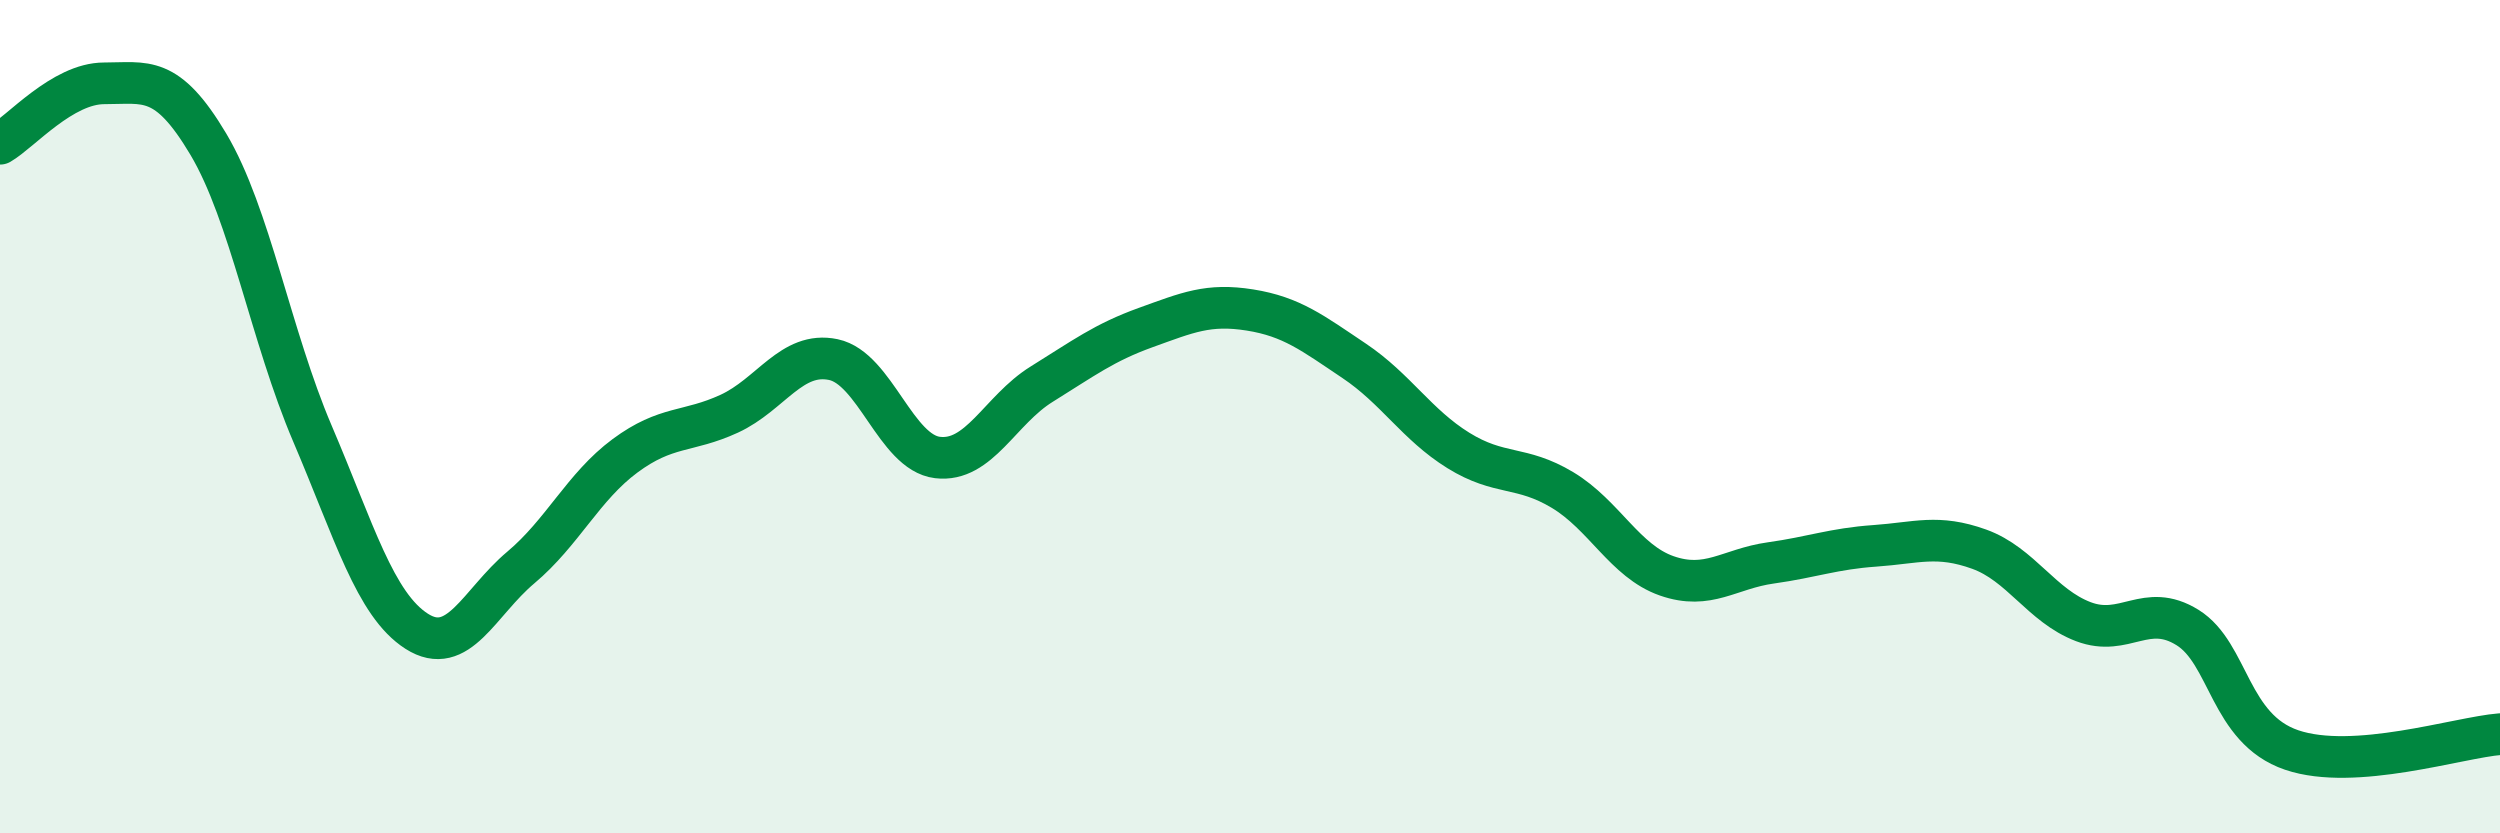
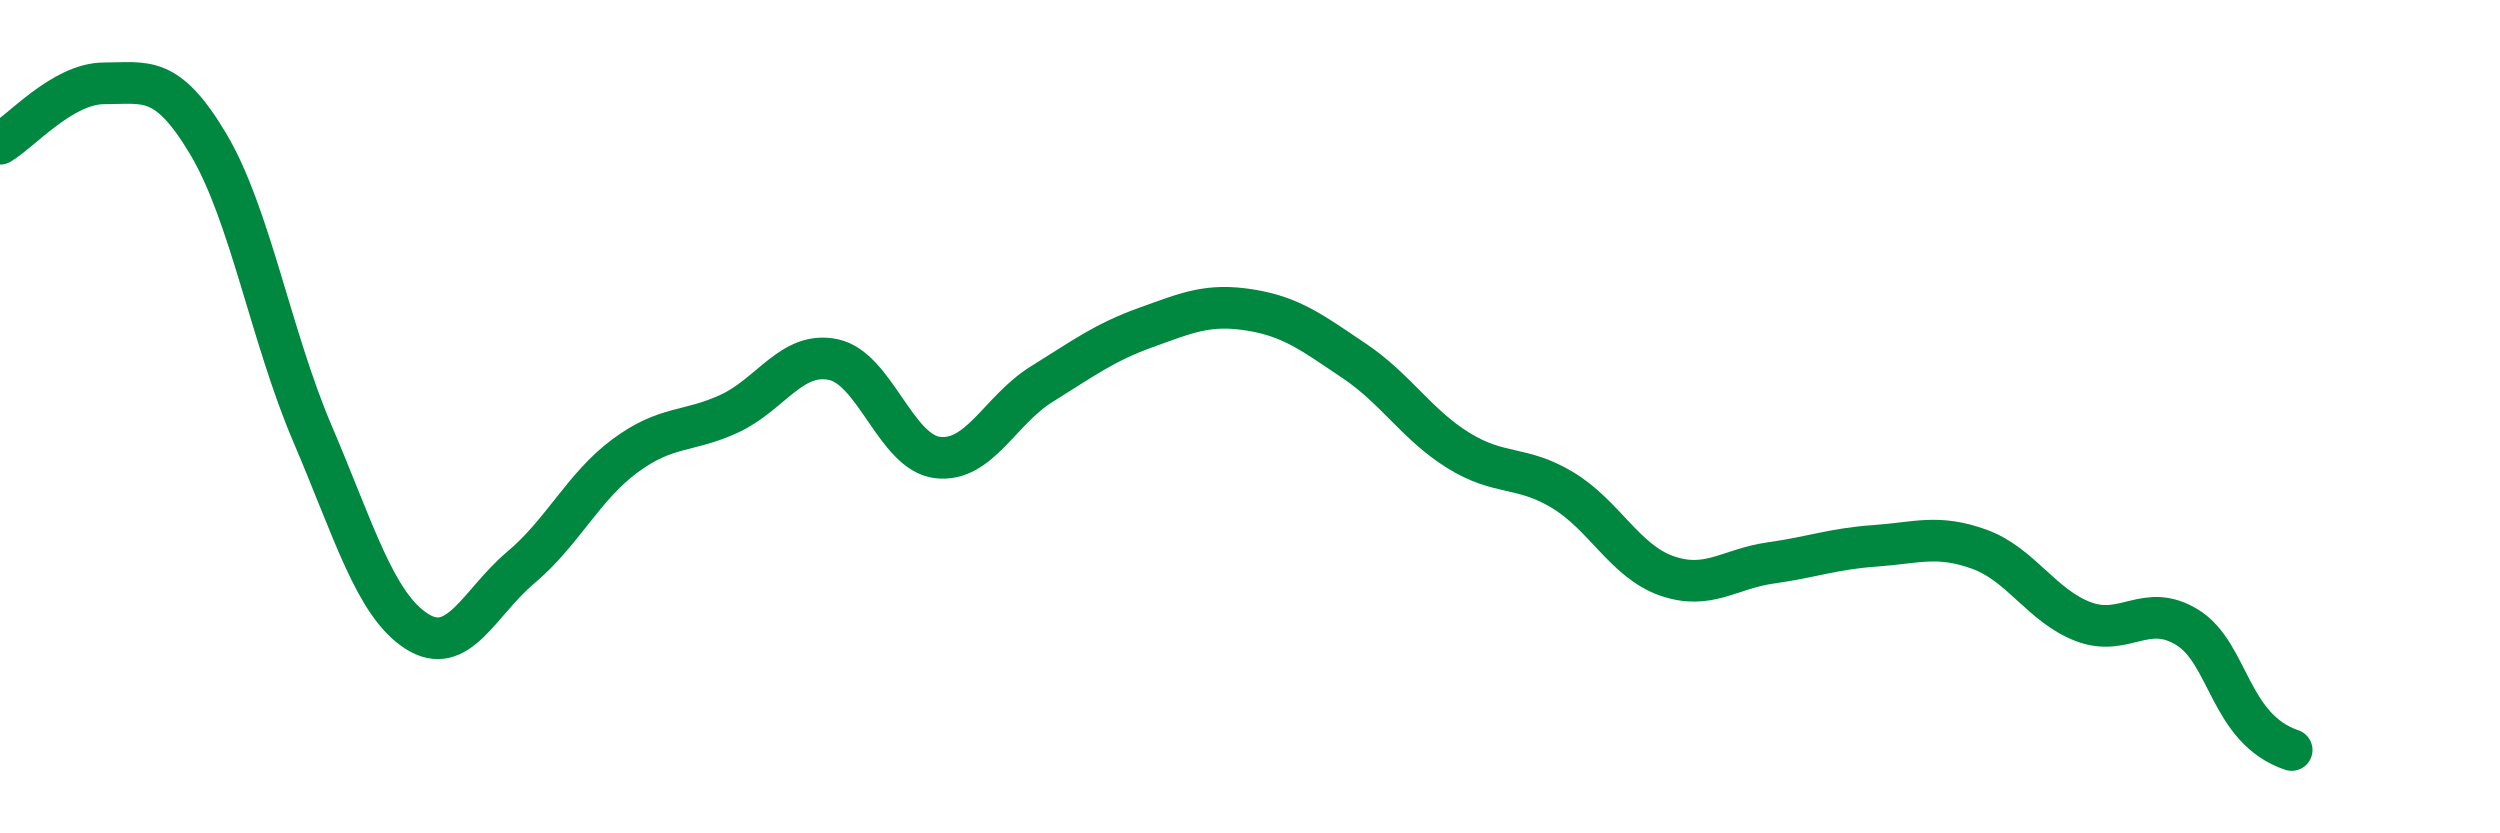
<svg xmlns="http://www.w3.org/2000/svg" width="60" height="20" viewBox="0 0 60 20">
-   <path d="M 0,3.45 C 0.5,3.16 1.5,2 2.5,2 C 3.5,2 4,1.78 5,3.46 C 6,5.14 6.5,8.07 7.5,10.41 C 8.5,12.75 9,14.51 10,15.15 C 11,15.79 11.5,14.46 12.5,13.62 C 13.5,12.78 14,11.68 15,10.94 C 16,10.2 16.5,10.39 17.5,9.93 C 18.5,9.47 19,8.42 20,8.63 C 21,8.84 21.5,10.86 22.5,10.98 C 23.5,11.1 24,9.84 25,9.22 C 26,8.6 26.5,8.22 27.5,7.86 C 28.5,7.5 29,7.28 30,7.44 C 31,7.6 31.5,7.99 32.5,8.66 C 33.5,9.33 34,10.19 35,10.81 C 36,11.43 36.5,11.16 37.5,11.76 C 38.5,12.36 39,13.47 40,13.82 C 41,14.17 41.5,13.65 42.5,13.51 C 43.5,13.37 44,13.17 45,13.1 C 46,13.03 46.5,12.82 47.5,13.18 C 48.5,13.54 49,14.54 50,14.92 C 51,15.3 51.5,14.44 52.5,15.06 C 53.5,15.68 53.5,17.49 55,18 C 56.5,18.51 59,17.7 60,17.62L60 20L0 20Z" fill="#008740" opacity="0.1" stroke-linecap="round" stroke-linejoin="round" />
-   <path d="M 0,3.45 C 0.5,3.16 1.5,2 2.5,2 C 3.5,2 4,1.78 5,3.46 C 6,5.14 6.5,8.07 7.5,10.41 C 8.5,12.75 9,14.51 10,15.15 C 11,15.79 11.5,14.46 12.5,13.62 C 13.5,12.78 14,11.68 15,10.94 C 16,10.2 16.5,10.39 17.5,9.93 C 18.5,9.47 19,8.42 20,8.63 C 21,8.84 21.5,10.86 22.5,10.98 C 23.5,11.1 24,9.84 25,9.22 C 26,8.6 26.5,8.22 27.5,7.86 C 28.5,7.5 29,7.28 30,7.44 C 31,7.6 31.5,7.99 32.5,8.66 C 33.5,9.33 34,10.19 35,10.81 C 36,11.43 36.5,11.16 37.5,11.76 C 38.5,12.36 39,13.47 40,13.82 C 41,14.17 41.5,13.65 42.5,13.51 C 43.5,13.37 44,13.17 45,13.1 C 46,13.03 46.5,12.82 47.5,13.18 C 48.5,13.54 49,14.54 50,14.92 C 51,15.3 51.5,14.44 52.5,15.06 C 53.5,15.68 53.5,17.49 55,18 C 56.5,18.51 59,17.7 60,17.62" stroke="#008740" stroke-width="1" fill="none" stroke-linecap="round" stroke-linejoin="round" />
+   <path d="M 0,3.45 C 0.5,3.16 1.5,2 2.5,2 C 3.5,2 4,1.78 5,3.46 C 6,5.14 6.5,8.07 7.5,10.41 C 8.5,12.75 9,14.51 10,15.15 C 11,15.79 11.5,14.46 12.5,13.62 C 13.5,12.78 14,11.68 15,10.94 C 16,10.2 16.5,10.39 17.5,9.93 C 18.5,9.47 19,8.42 20,8.63 C 21,8.84 21.5,10.86 22.5,10.98 C 23.5,11.1 24,9.84 25,9.22 C 26,8.6 26.5,8.22 27.5,7.86 C 28.5,7.5 29,7.28 30,7.44 C 31,7.6 31.5,7.99 32.5,8.66 C 33.5,9.33 34,10.19 35,10.81 C 36,11.43 36.5,11.16 37.5,11.76 C 38.5,12.36 39,13.47 40,13.82 C 41,14.17 41.5,13.65 42.5,13.51 C 43.5,13.37 44,13.17 45,13.1 C 46,13.03 46.5,12.82 47.5,13.18 C 48.5,13.54 49,14.54 50,14.92 C 51,15.3 51.5,14.44 52.5,15.06 C 53.5,15.68 53.5,17.49 55,18 " stroke="#008740" stroke-width="1" fill="none" stroke-linecap="round" stroke-linejoin="round" />
</svg>